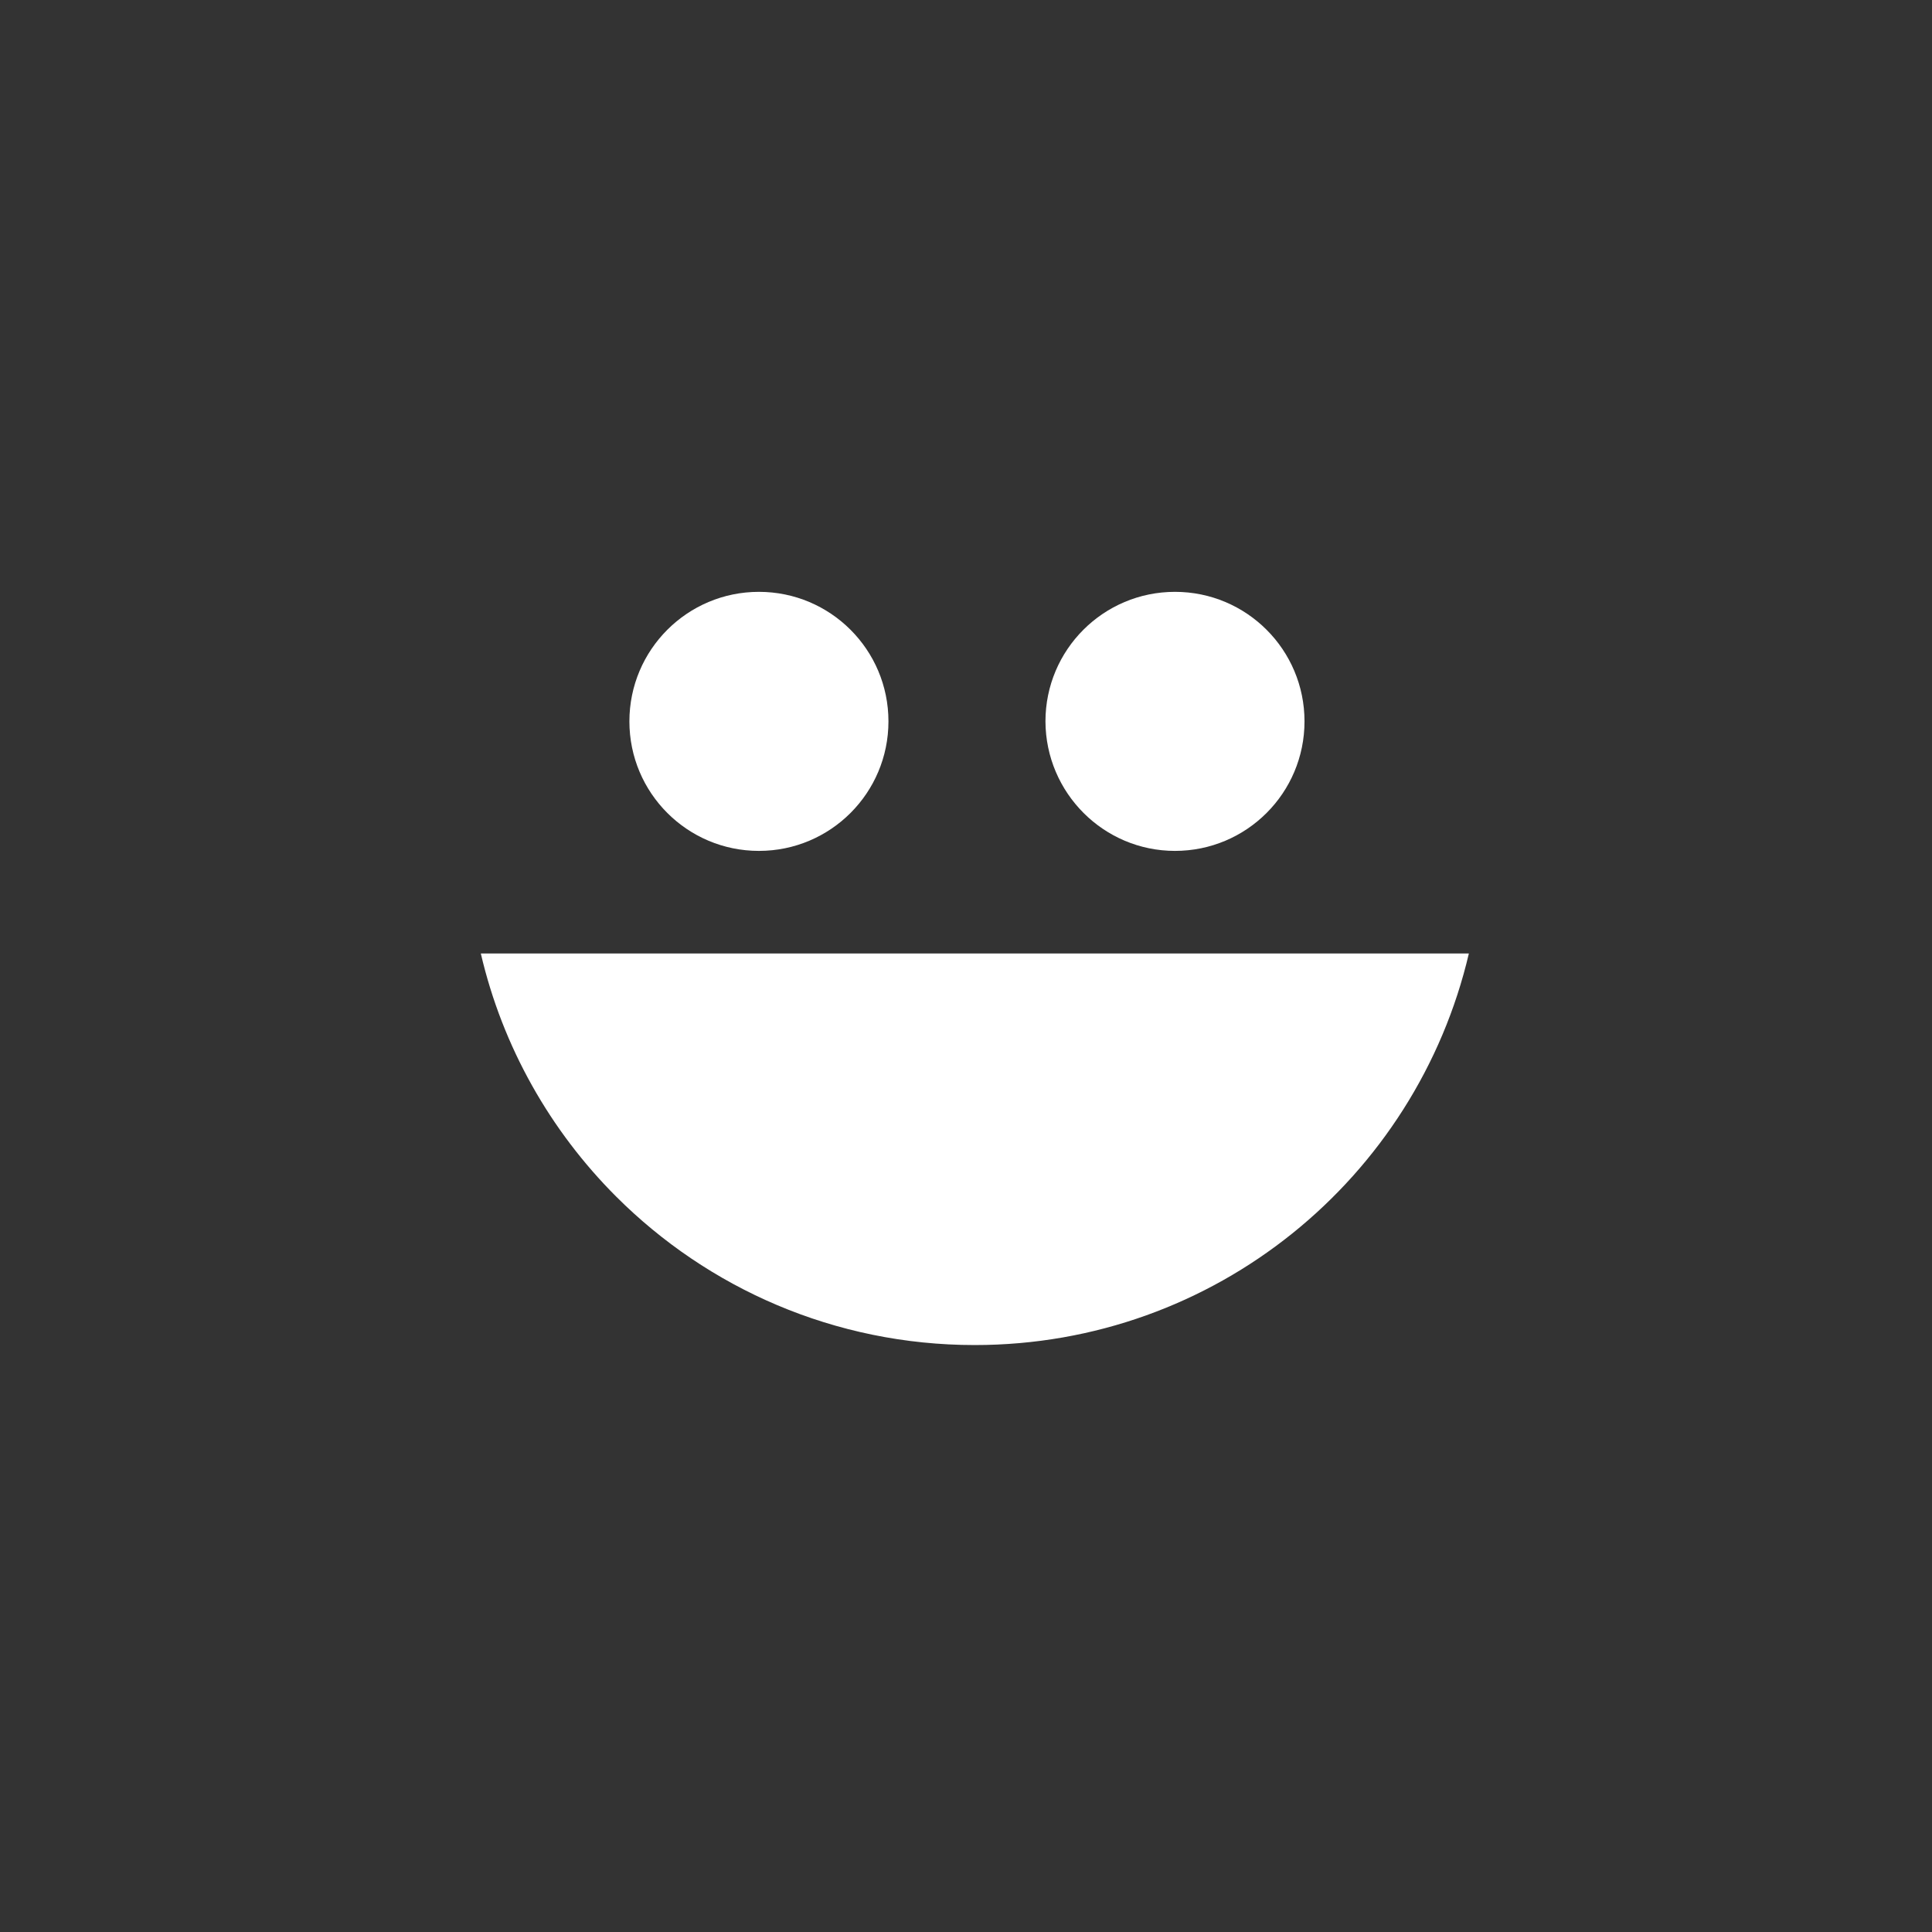
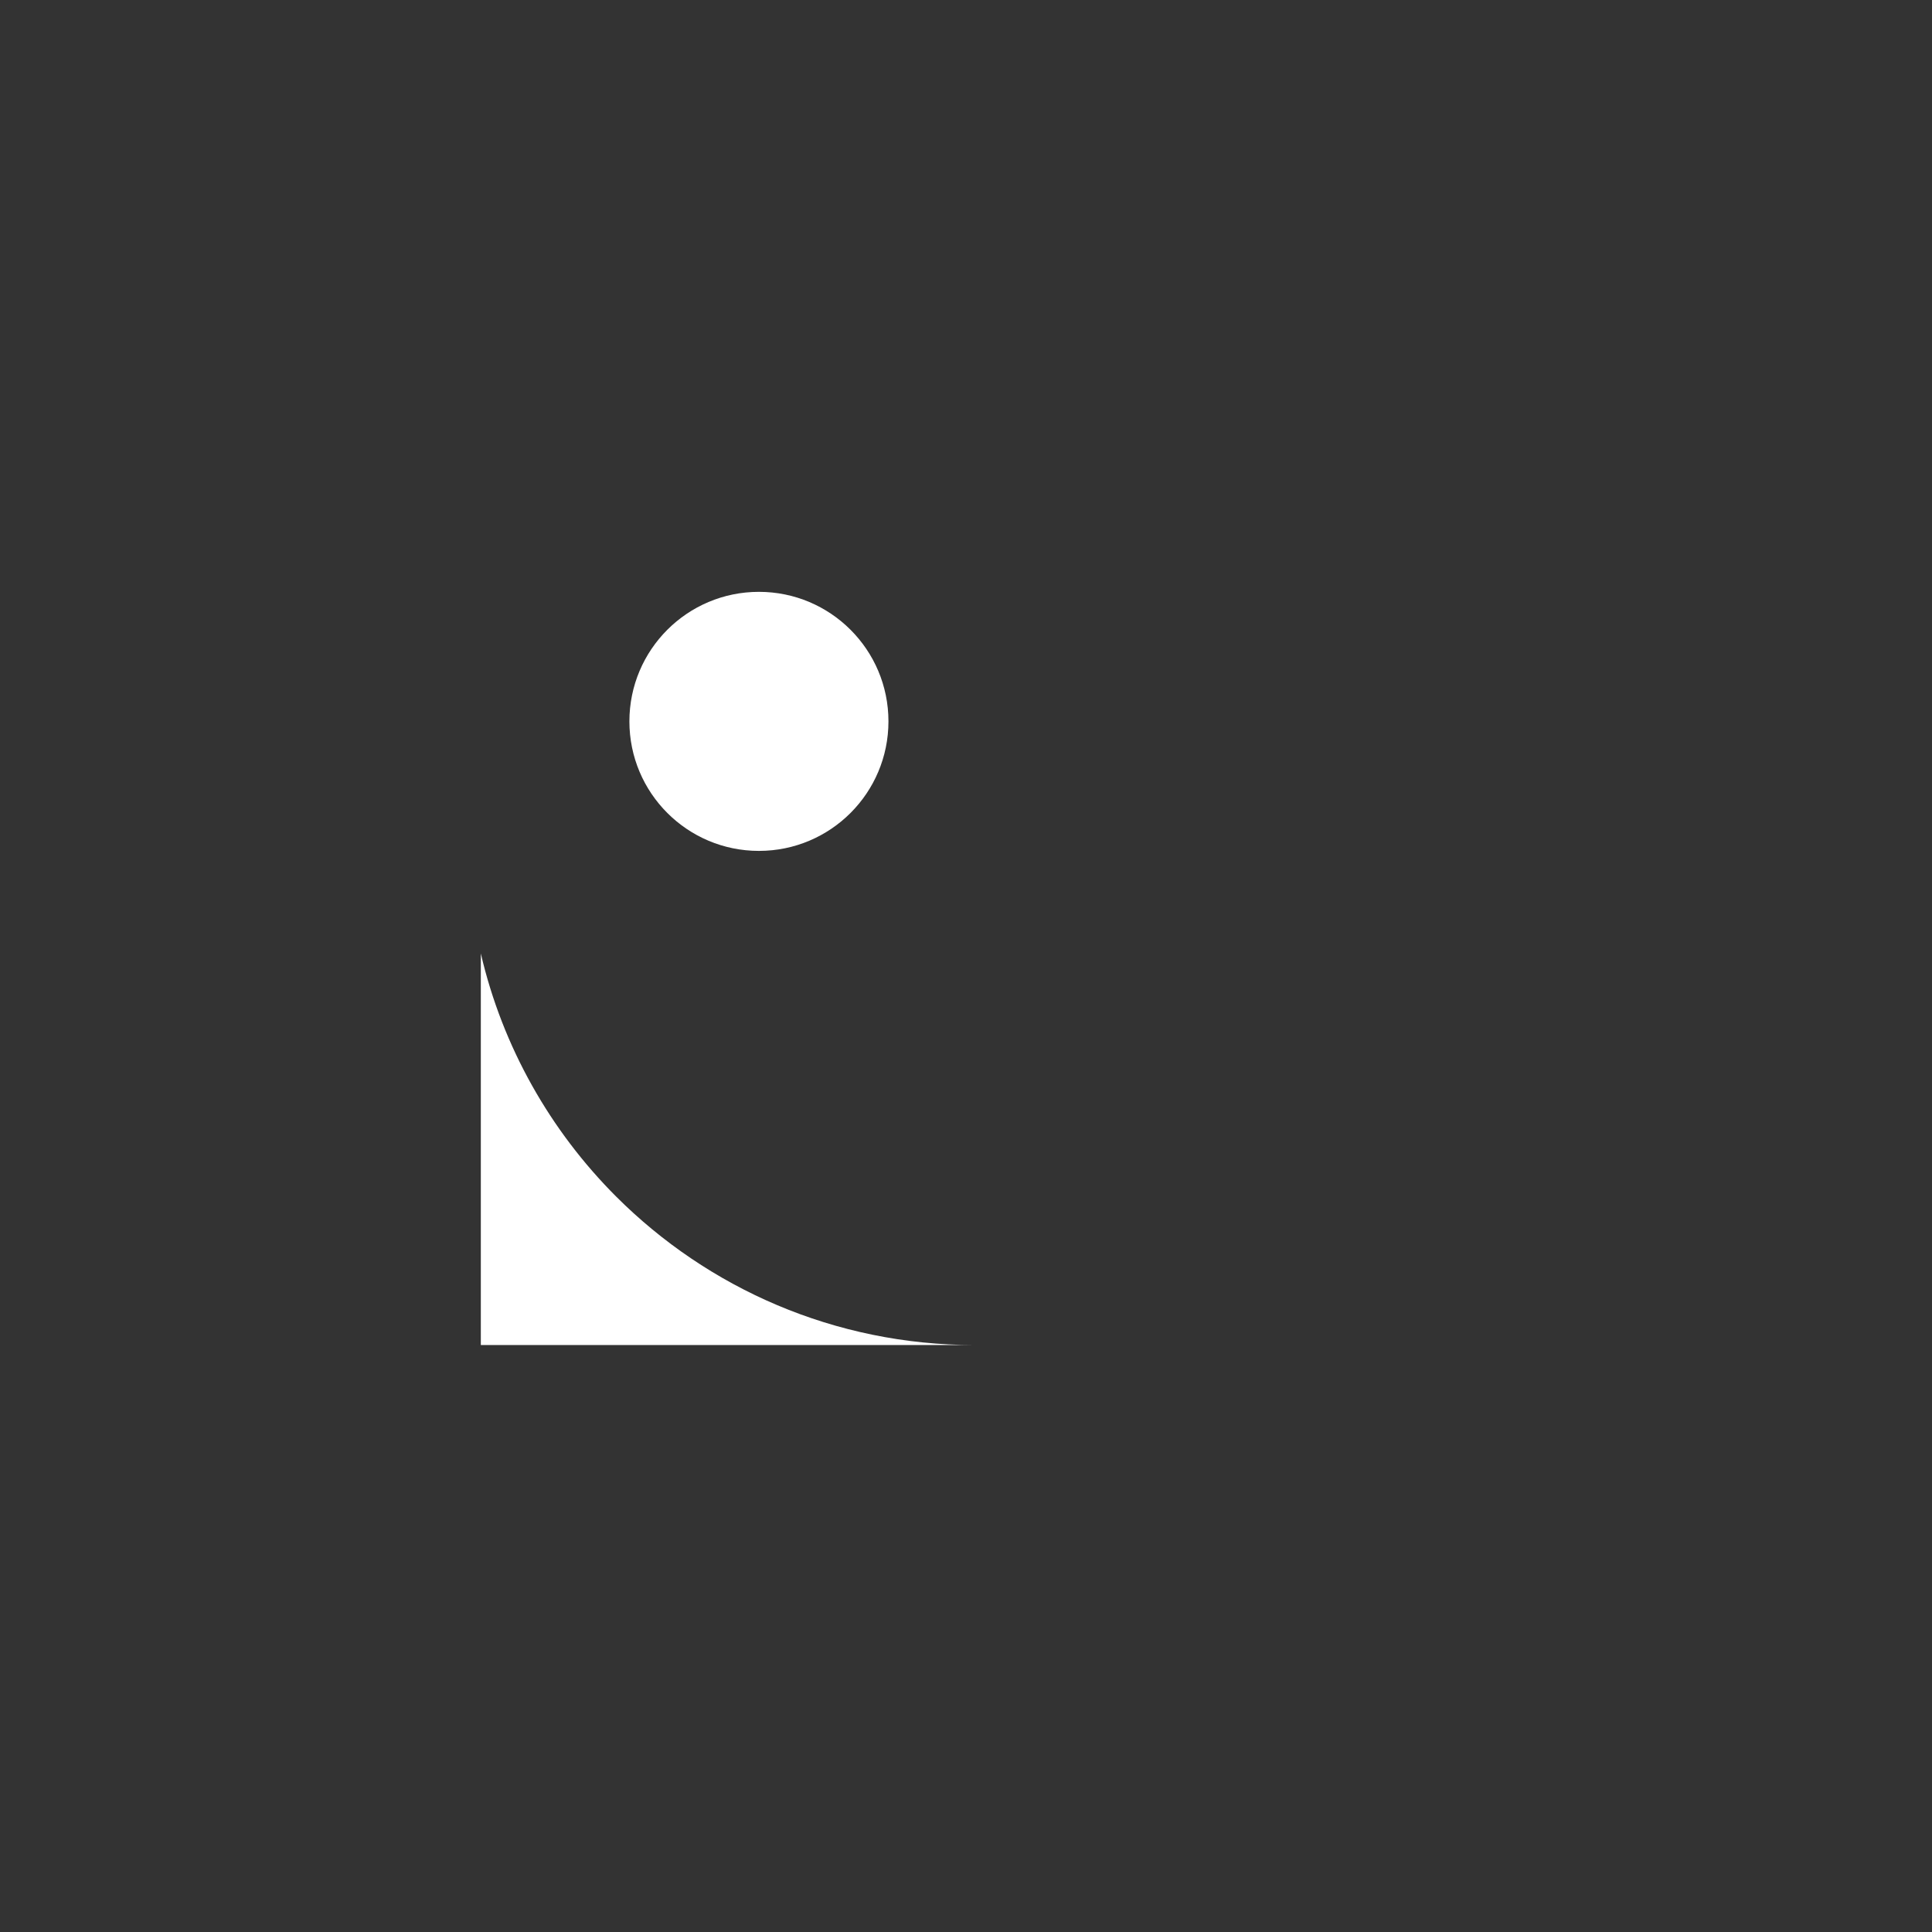
<svg xmlns="http://www.w3.org/2000/svg" width="71" height="71" viewBox="0 0 71 71" fill="none">
  <rect x="0" y="0" width="71" height="71" fill="#333333" stroke="none" />
-   <path d="M17.67 35.04C18.47 38.48 20.23 41.56 22.64 43.97C26.01 47.34 30.67 49.43 35.82 49.43C44.66 49.43 52.05 43.29 53.98 35.04H17.67Z" fill="white" />
+   <path d="M17.67 35.04C18.47 38.48 20.23 41.56 22.64 43.97C26.01 47.34 30.67 49.43 35.82 49.43H17.67Z" fill="white" />
  <path d="M27.89 31.27C30.52 31.27 32.65 29.14 32.65 26.51C32.65 23.88 30.52 21.75 27.89 21.75C25.26 21.75 23.13 23.88 23.13 26.51C23.13 29.14 25.26 31.27 27.89 31.27Z" fill="white" />
-   <path d="M43.18 31.27C45.81 31.27 47.94 29.14 47.94 26.51C47.94 23.88 45.81 21.75 43.18 21.75C40.55 21.75 38.42 23.88 38.42 26.51C38.43 29.14 40.56 31.27 43.18 31.27Z" fill="white" />
</svg>